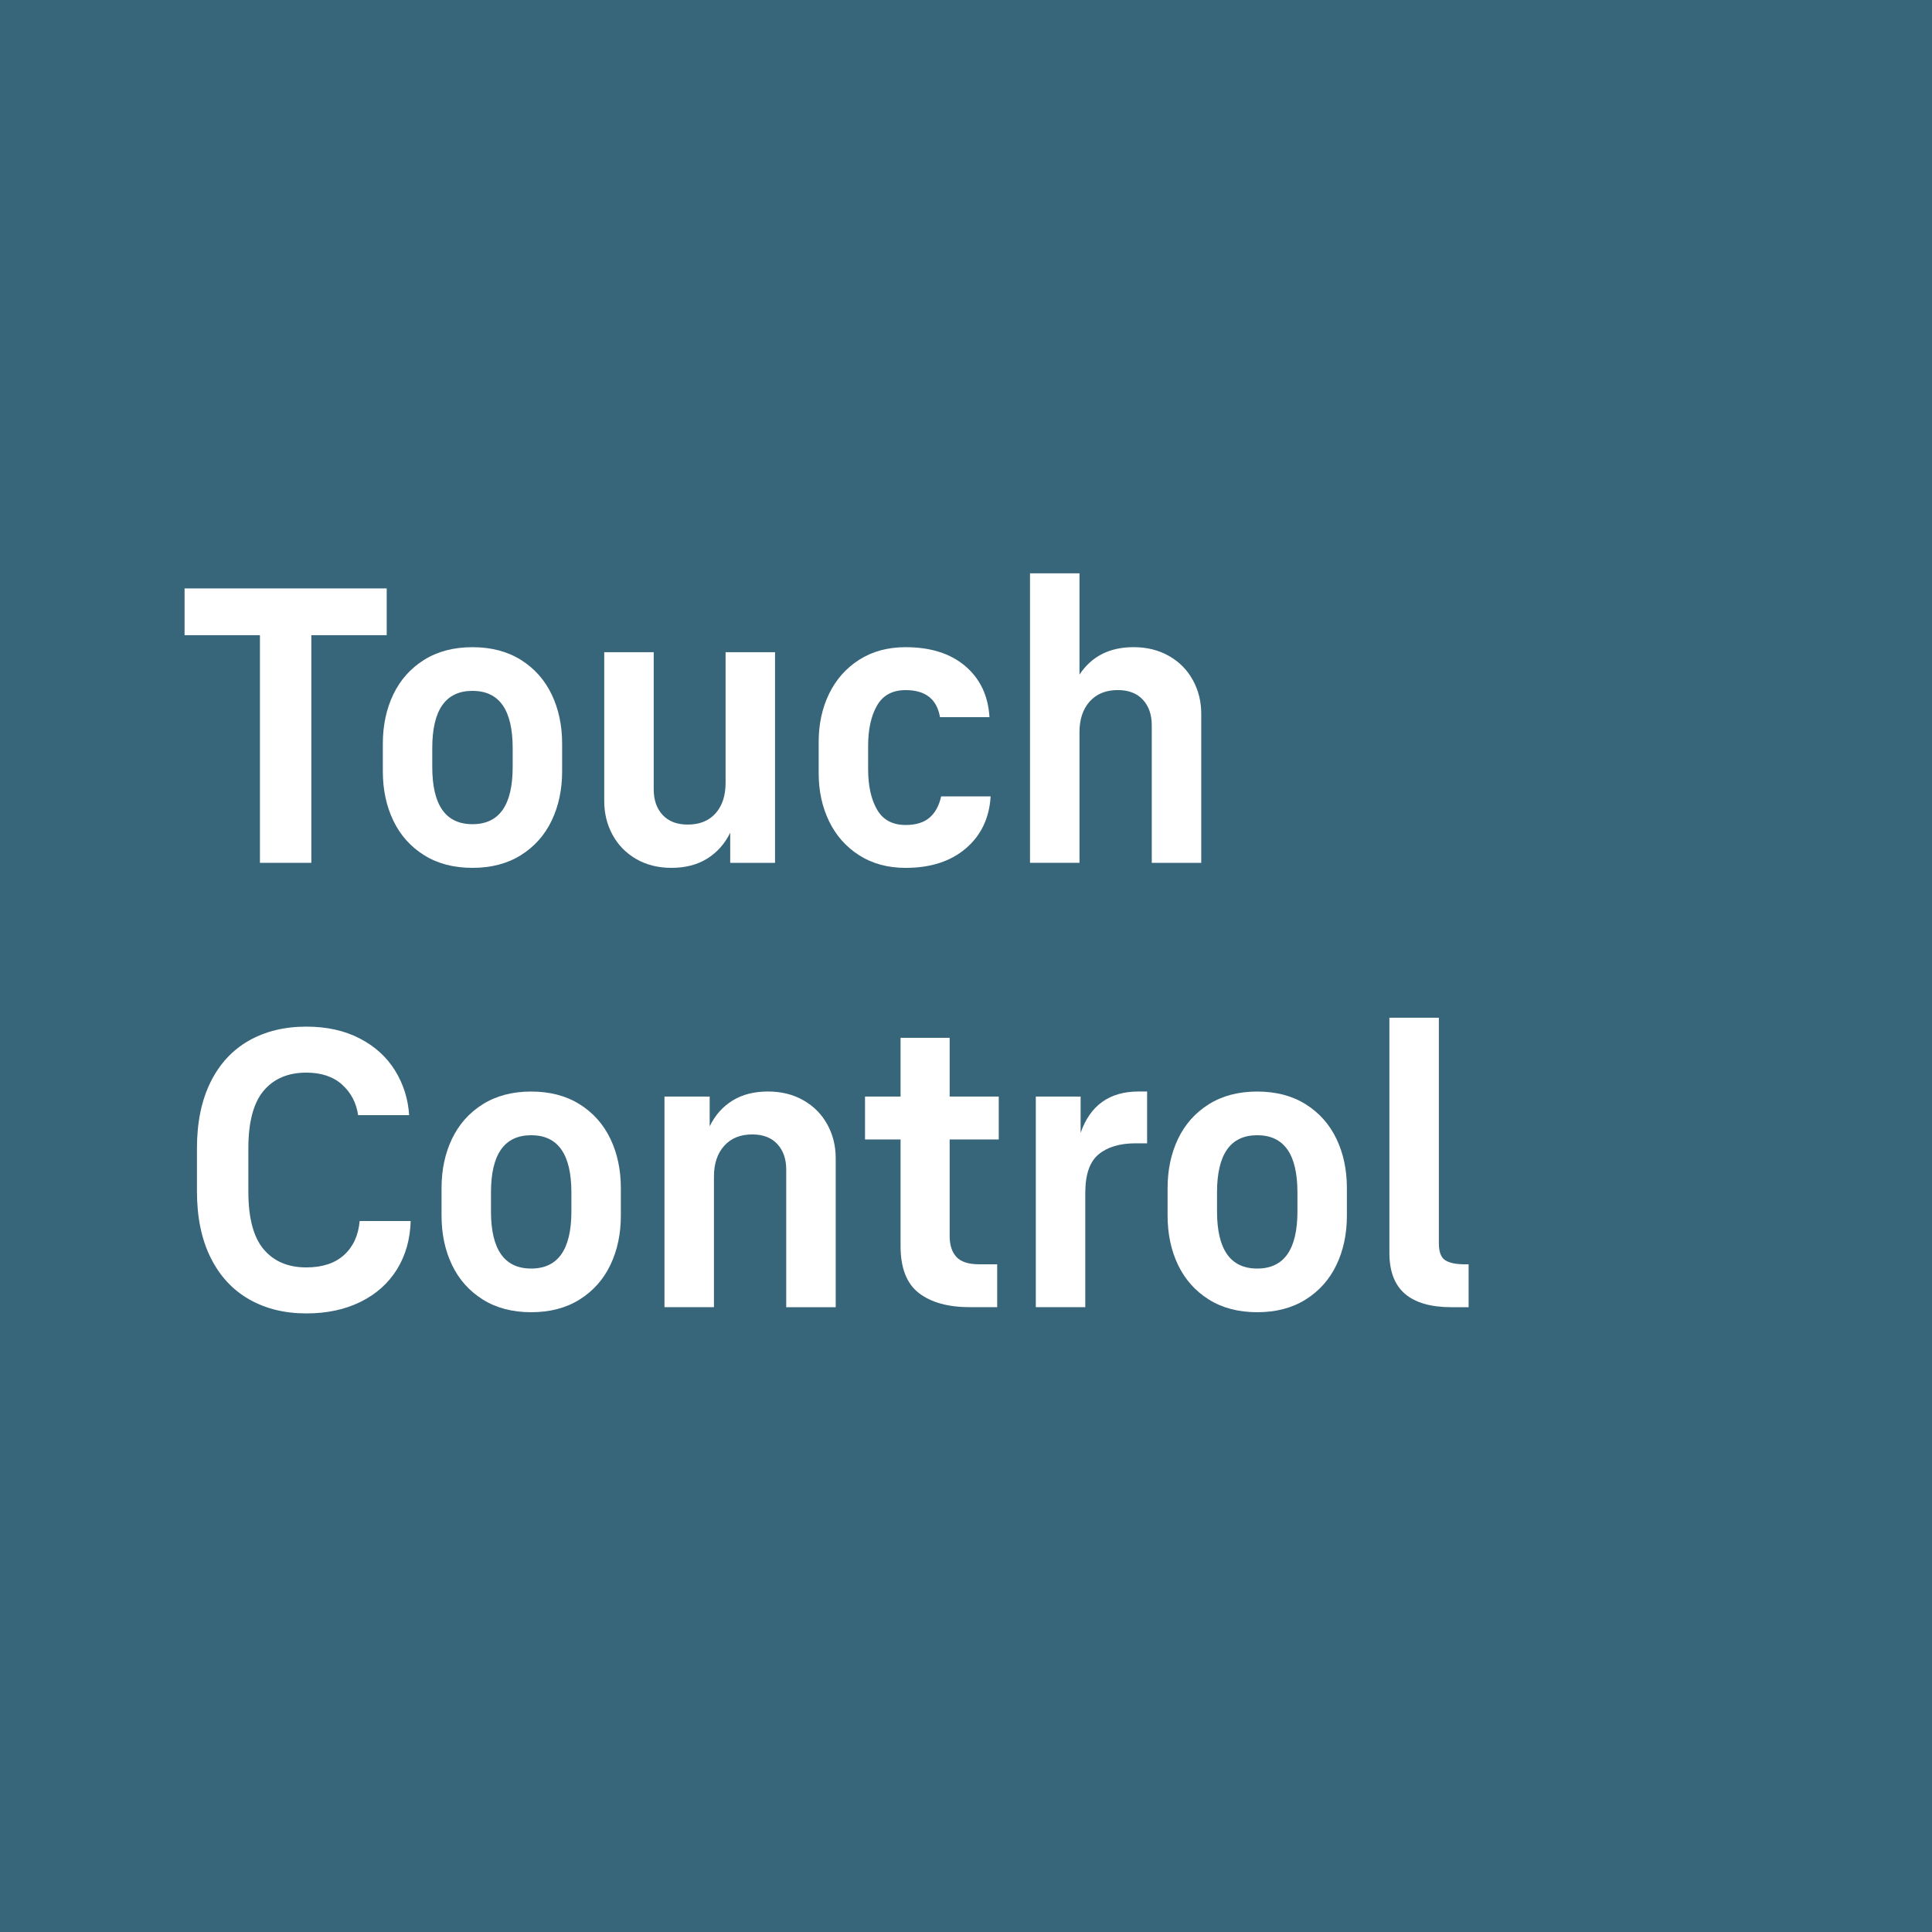
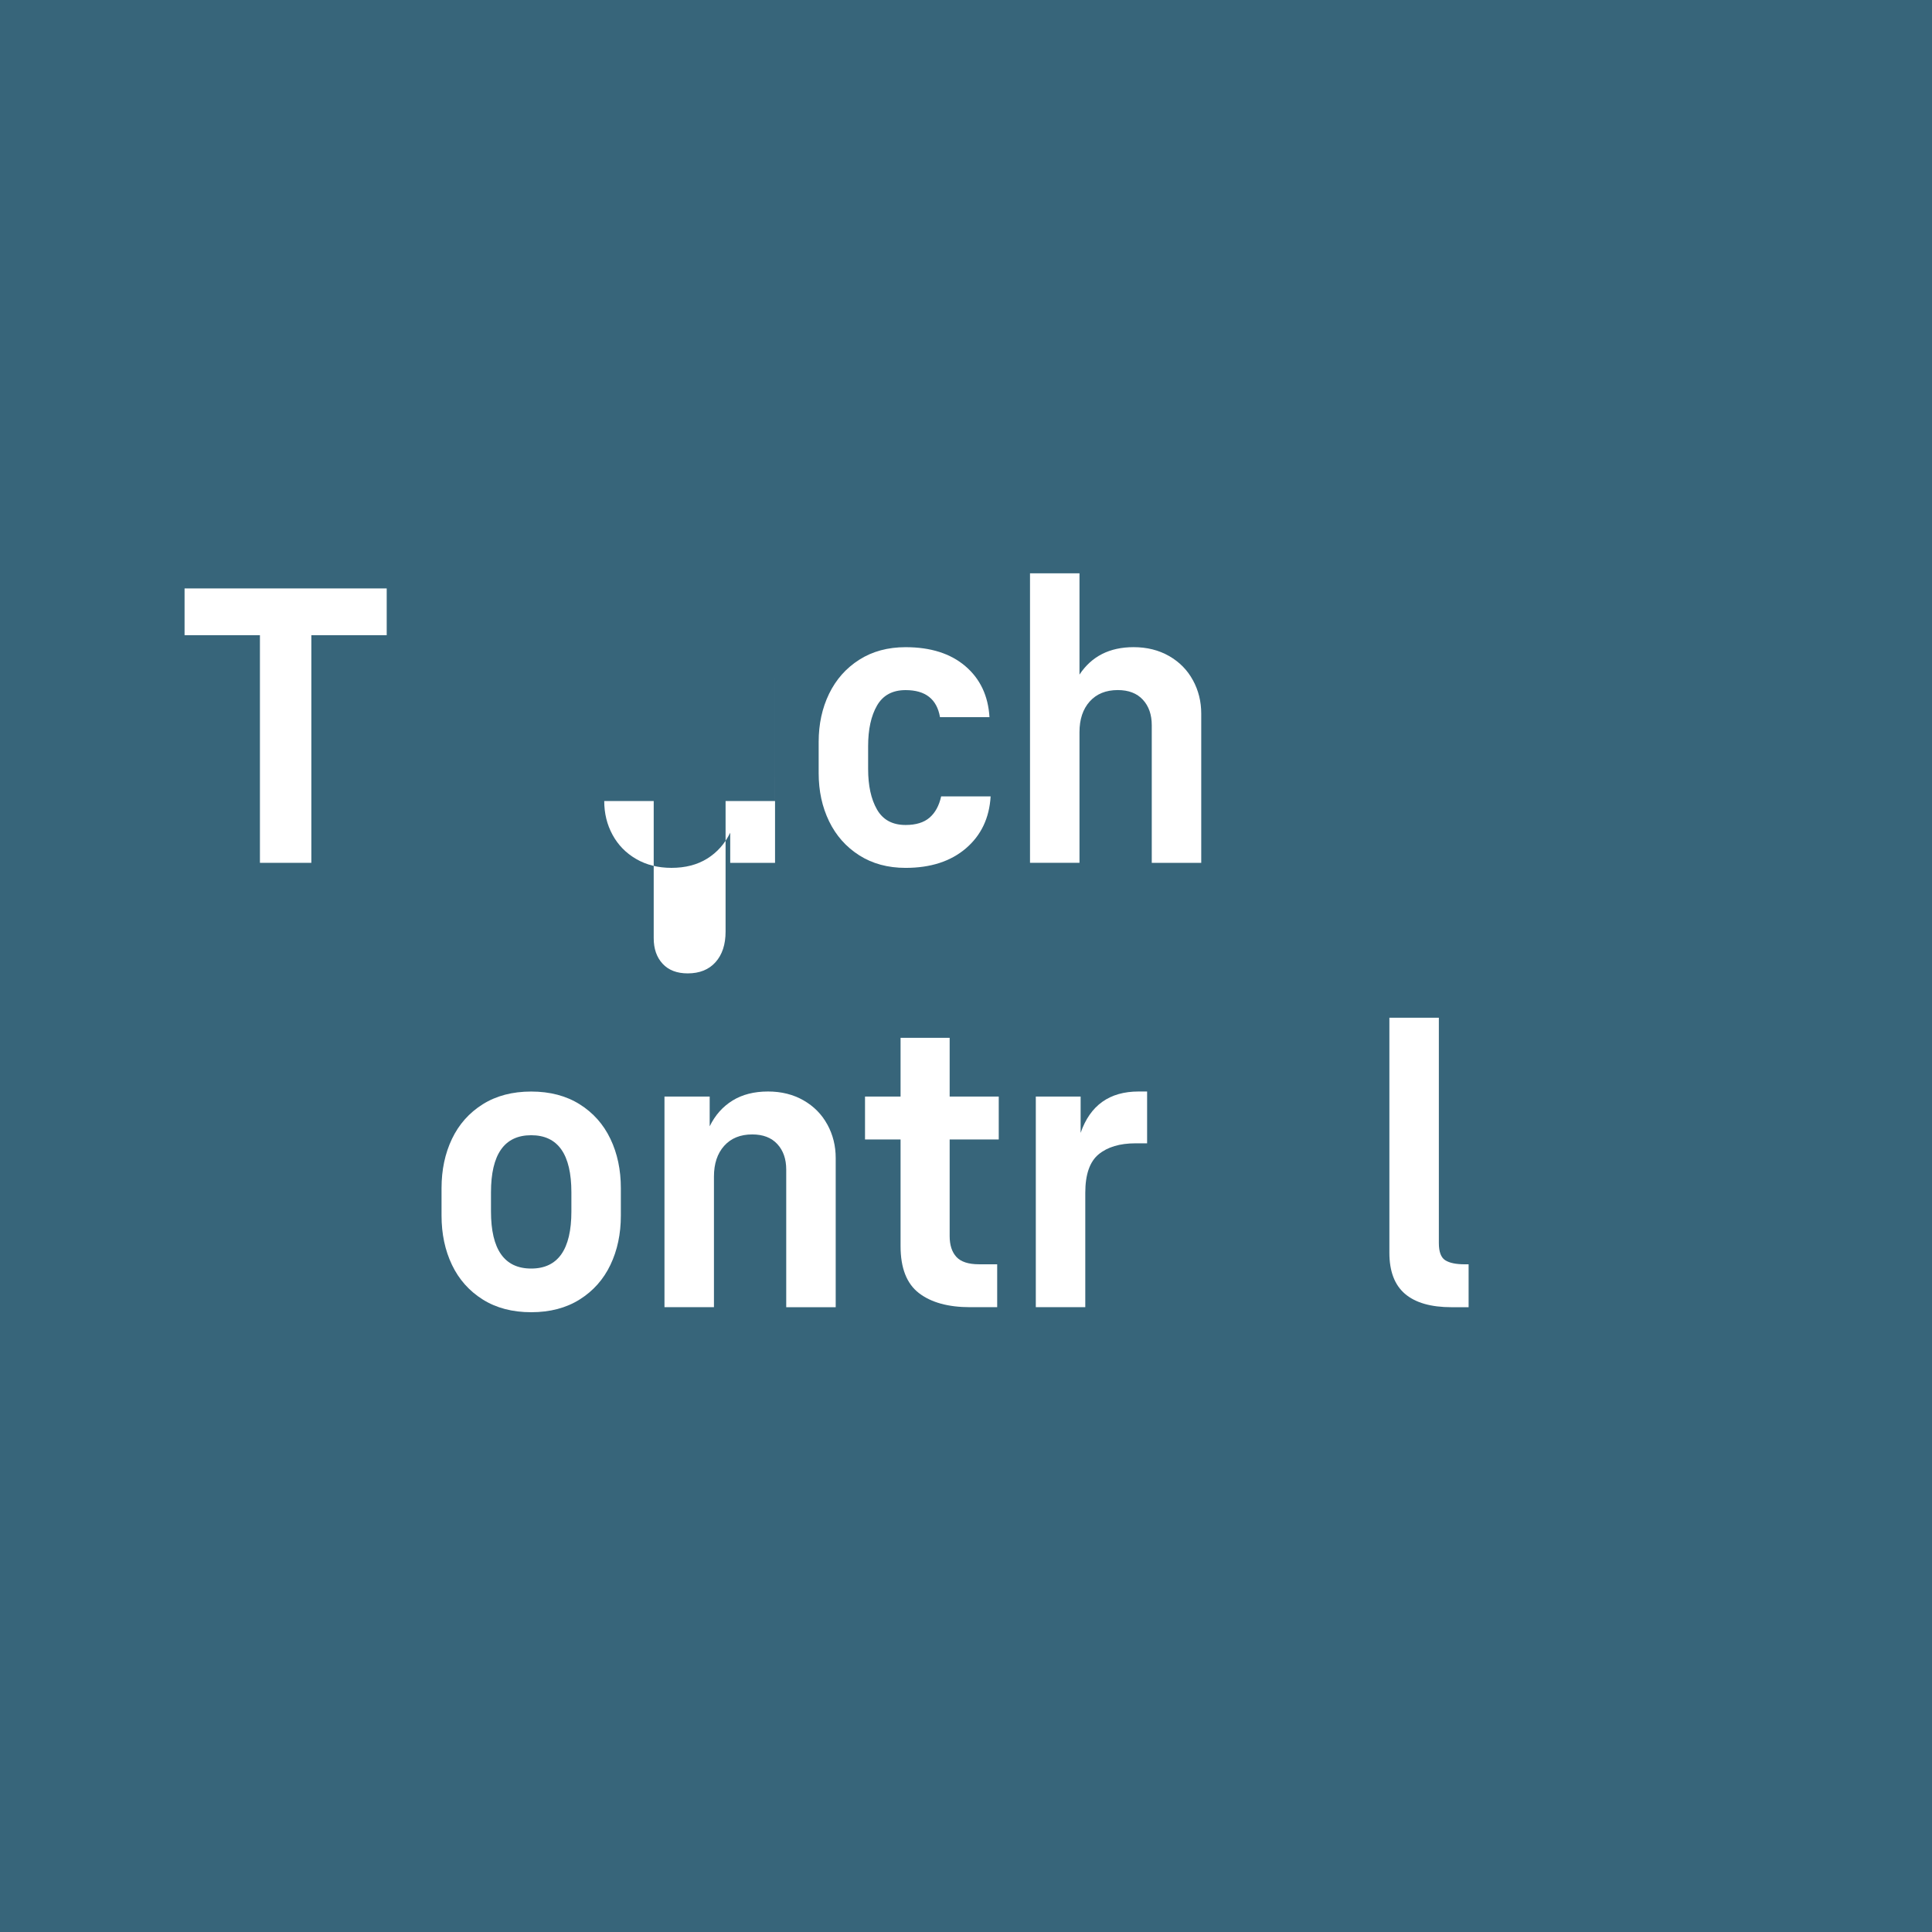
<svg xmlns="http://www.w3.org/2000/svg" id="a" width="100" height="100" viewBox="0 0 100 100">
  <rect id="b" width="100" height="100" style="fill:#37657a;" />
  <path d="M20.016,30.457v2.42h-3.901v11.783h-2.661v-11.783h-3.901v-2.42h10.462Z" style="fill:#fff;" />
-   <path d="M20.355,42.47c-.36-.753-.54-1.603-.54-2.551v-1.42c0-.947.18-1.797.54-2.551.36-.753.89-1.35,1.59-1.79.7-.44,1.537-.66,2.51-.66s1.81.22,2.511.66c.7.44,1.23,1.037,1.59,1.79.36.753.54,1.603.54,2.551v1.42c0,.947-.18,1.797-.54,2.551-.36.753-.89,1.35-1.59,1.79-.7.44-1.537.66-2.511.66s-1.81-.22-2.51-.66c-.7-.44-1.23-1.037-1.59-1.79ZM26.536,38.719c0-1.974-.693-2.96-2.081-2.96s-2.081.987-2.081,2.96v.981c0,1.974.694,2.96,2.081,2.96s2.081-.987,2.081-2.96v-.981Z" style="fill:#fff;" />
-   <path d="M40.116,33.758v10.902h-2.32v-1.56c-.28.574-.677,1.02-1.19,1.34-.514.32-1.13.48-1.851.48-.693,0-1.304-.154-1.83-.46-.527-.307-.934-.723-1.22-1.25-.287-.527-.43-1.11-.43-1.75v-7.702h2.561v7.102c0,.547.153.987.46,1.32s.74.5,1.3.5c.613,0,1.094-.193,1.44-.58s.52-.914.52-1.581v-6.761h2.561Z" style="fill:#fff;" />
+   <path d="M40.116,33.758v10.902h-2.32v-1.56c-.28.574-.677,1.02-1.19,1.34-.514.32-1.13.48-1.851.48-.693,0-1.304-.154-1.83-.46-.527-.307-.934-.723-1.22-1.25-.287-.527-.43-1.11-.43-1.75h2.561v7.102c0,.547.153.987.46,1.32s.74.5,1.3.5c.613,0,1.094-.193,1.44-.58s.52-.914.52-1.581v-6.761h2.561Z" style="fill:#fff;" />
  <path d="M42.914,42.51c-.36-.74-.54-1.57-.54-2.491v-1.62c0-.92.18-1.75.54-2.491.36-.74.88-1.327,1.56-1.76s1.48-.65,2.4-.65c1.294,0,2.324.327,3.091.981s1.184,1.534,1.25,2.641h-2.561c-.16-.934-.753-1.4-1.78-1.4-.68,0-1.173.267-1.48.8-.307.533-.46,1.233-.46,2.1v1.181c0,.867.153,1.567.46,2.1.307.534.8.8,1.48.8.534,0,.947-.127,1.24-.38s.494-.62.6-1.101h2.561c-.066,1.121-.493,2.017-1.28,2.691-.787.673-1.827,1.01-3.121,1.01-.92,0-1.72-.217-2.4-.65s-1.2-1.02-1.56-1.76Z" style="fill:#fff;" />
  <path d="M61.746,35.208c.287.527.43,1.103.43,1.73v7.722h-2.561v-7.122c0-.547-.153-.987-.46-1.32-.307-.334-.74-.5-1.3-.5-.614,0-1.097.197-1.451.59-.353.393-.53.923-.53,1.59v6.761h-2.561v-14.983h2.561v5.241c.626-.947,1.56-1.42,2.8-1.42.693,0,1.307.154,1.84.46.534.307.944.723,1.23,1.25Z" style="fill:#fff;" />
-   <path d="M10.894,65.08c-.467-.947-.7-2.087-.7-3.421v-2.22c0-1.333.233-2.474.7-3.421s1.127-1.664,1.98-2.15,1.847-.73,2.981-.73c1.054,0,1.974.203,2.761.61.787.407,1.397.96,1.831,1.661.433.7.677,1.47.73,2.311h-2.641c-.093-.641-.37-1.167-.83-1.581s-1.077-.62-1.851-.62c-.947,0-1.684.314-2.21.94-.527.627-.79,1.621-.79,2.981v2.24c0,1.36.263,2.354.79,2.981.527.626,1.264.94,2.21.94.827,0,1.477-.213,1.951-.64.473-.427.743-1.014.81-1.76h2.641c-.027.947-.264,1.78-.71,2.501-.446.72-1.073,1.28-1.88,1.68-.807.4-1.744.6-2.811.6-1.133,0-2.127-.247-2.981-.74-.854-.494-1.514-1.214-1.98-2.161Z" style="fill:#fff;" />
  <path d="M23.394,65.47c-.36-.753-.54-1.603-.54-2.551v-1.42c0-.947.18-1.797.54-2.551.36-.753.89-1.35,1.59-1.79.7-.44,1.537-.66,2.51-.66s1.81.22,2.511.66c.7.44,1.23,1.037,1.59,1.79.36.753.54,1.603.54,2.551v1.42c0,.947-.18,1.797-.54,2.551-.36.753-.89,1.35-1.59,1.79-.7.44-1.537.66-2.511.66s-1.81-.22-2.51-.66c-.7-.44-1.23-1.037-1.59-1.79ZM29.575,61.719c0-1.974-.693-2.96-2.081-2.96s-2.081.987-2.081,2.96v.981c0,1.974.694,2.96,2.081,2.96s2.081-.987,2.081-2.96v-.981Z" style="fill:#fff;" />
  <path d="M42.826,58.208c.287.527.43,1.103.43,1.73v7.722h-2.561v-7.122c0-.547-.153-.987-.46-1.32-.307-.334-.74-.5-1.3-.5-.614,0-1.097.197-1.451.59-.353.393-.53.923-.53,1.59v6.761h-2.561v-10.902h2.34v1.54c.28-.574.673-1.017,1.18-1.331s1.12-.47,1.84-.47c.693,0,1.307.154,1.84.46.534.307.944.723,1.23,1.25Z" style="fill:#fff;" />
  <path d="M49.154,58.978v5.001c0,.467.117.827.35,1.08s.624.38,1.17.38h.94v2.221h-1.4c-1.134,0-2.017-.243-2.651-.73-.633-.487-.95-1.297-.95-2.431v-5.521h-1.84v-2.221h1.84v-3.041h2.541v3.041h2.541v2.221h-2.541Z" style="fill:#fff;" />
  <path d="M59.375,59.178h-.6c-.814,0-1.451.19-1.911.57-.46.38-.69,1.044-.69,1.99v5.921h-2.561v-10.902h2.32v1.88c.494-1.427,1.494-2.141,3.001-2.141h.44v2.681Z" style="fill:#fff;" />
-   <path d="M60.974,65.47c-.36-.753-.54-1.603-.54-2.551v-1.42c0-.947.18-1.797.54-2.551.36-.753.89-1.35,1.59-1.79.7-.44,1.537-.66,2.51-.66s1.81.22,2.511.66c.7.44,1.23,1.037,1.59,1.79.36.753.54,1.603.54,2.551v1.42c0,.947-.18,1.797-.54,2.551-.36.753-.89,1.35-1.59,1.79-.7.44-1.537.66-2.511.66s-1.81-.22-2.51-.66c-.7-.44-1.23-1.037-1.59-1.79ZM67.155,61.719c0-1.974-.693-2.96-2.081-2.96s-2.081.987-2.081,2.96v.981c0,1.974.694,2.96,2.081,2.96s2.081-.987,2.081-2.96v-.981Z" style="fill:#fff;" />
  <path d="M74.805,65.23c.22.14.557.21,1.01.21h.2v2.221h-.88c-1.067,0-1.871-.23-2.411-.69-.54-.46-.81-1.17-.81-2.131v-12.163h2.561v11.663c0,.454.11.75.33.89Z" style="fill:#fff;" />
</svg>